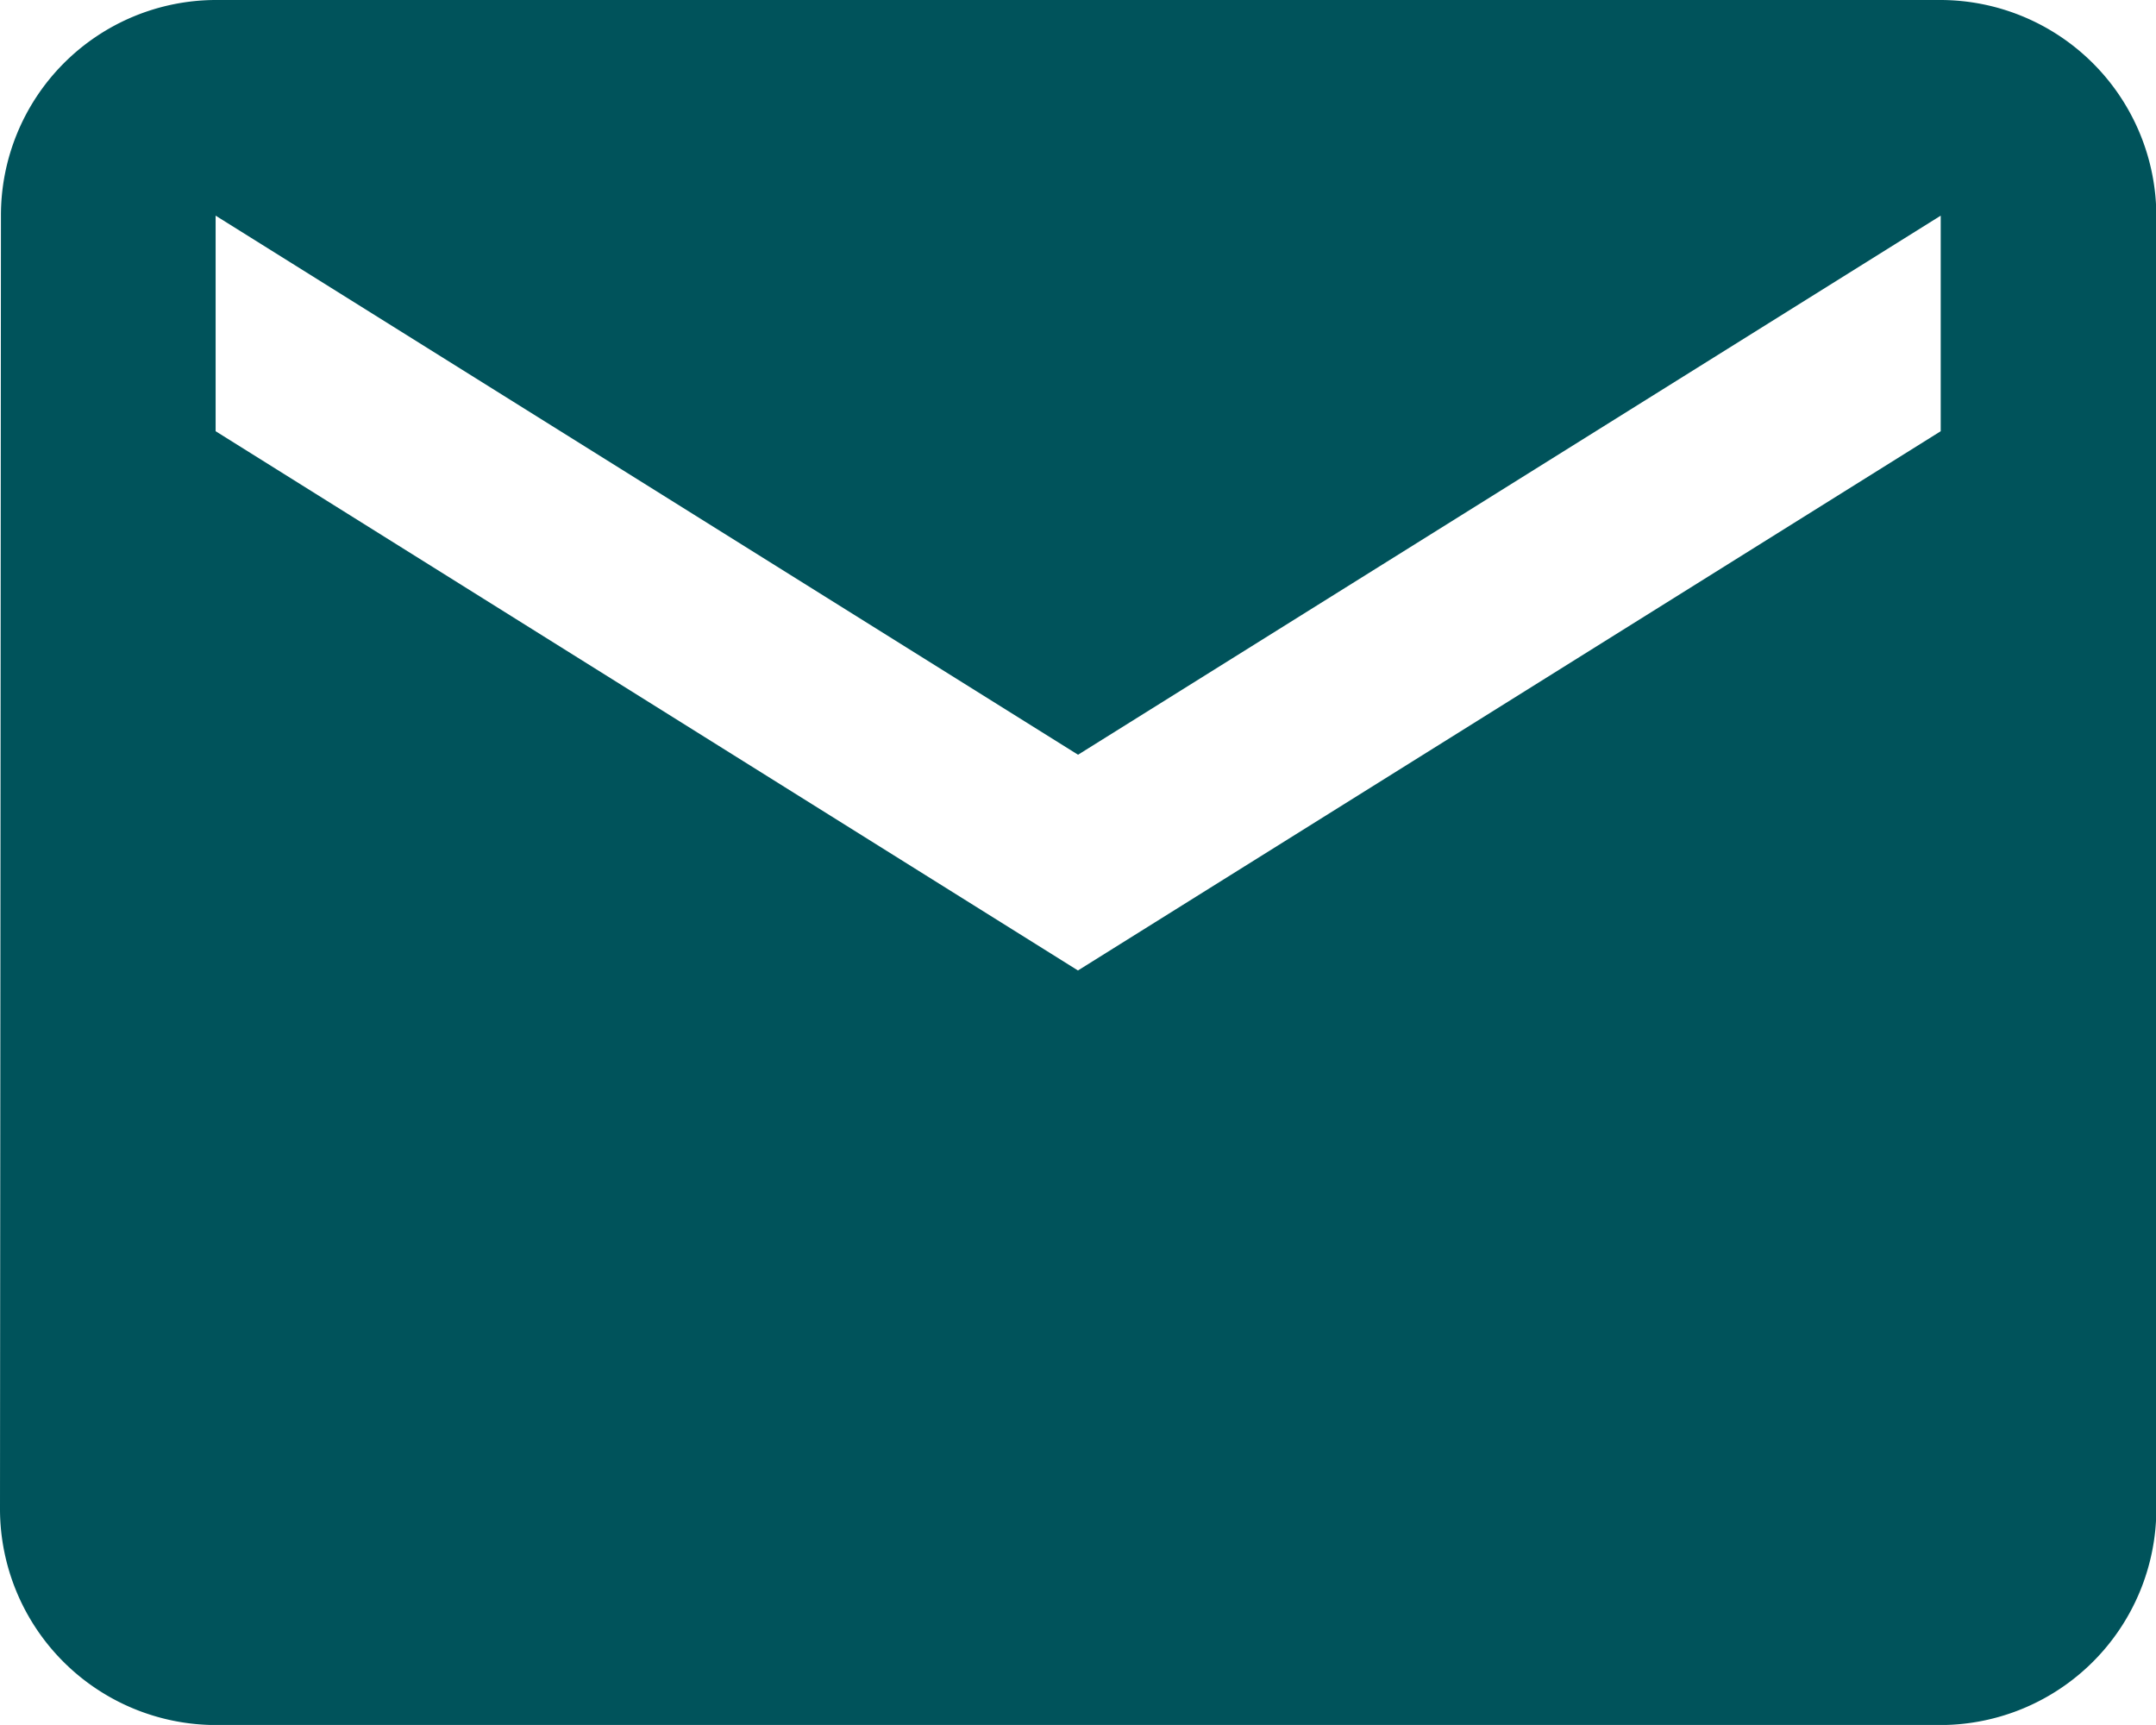
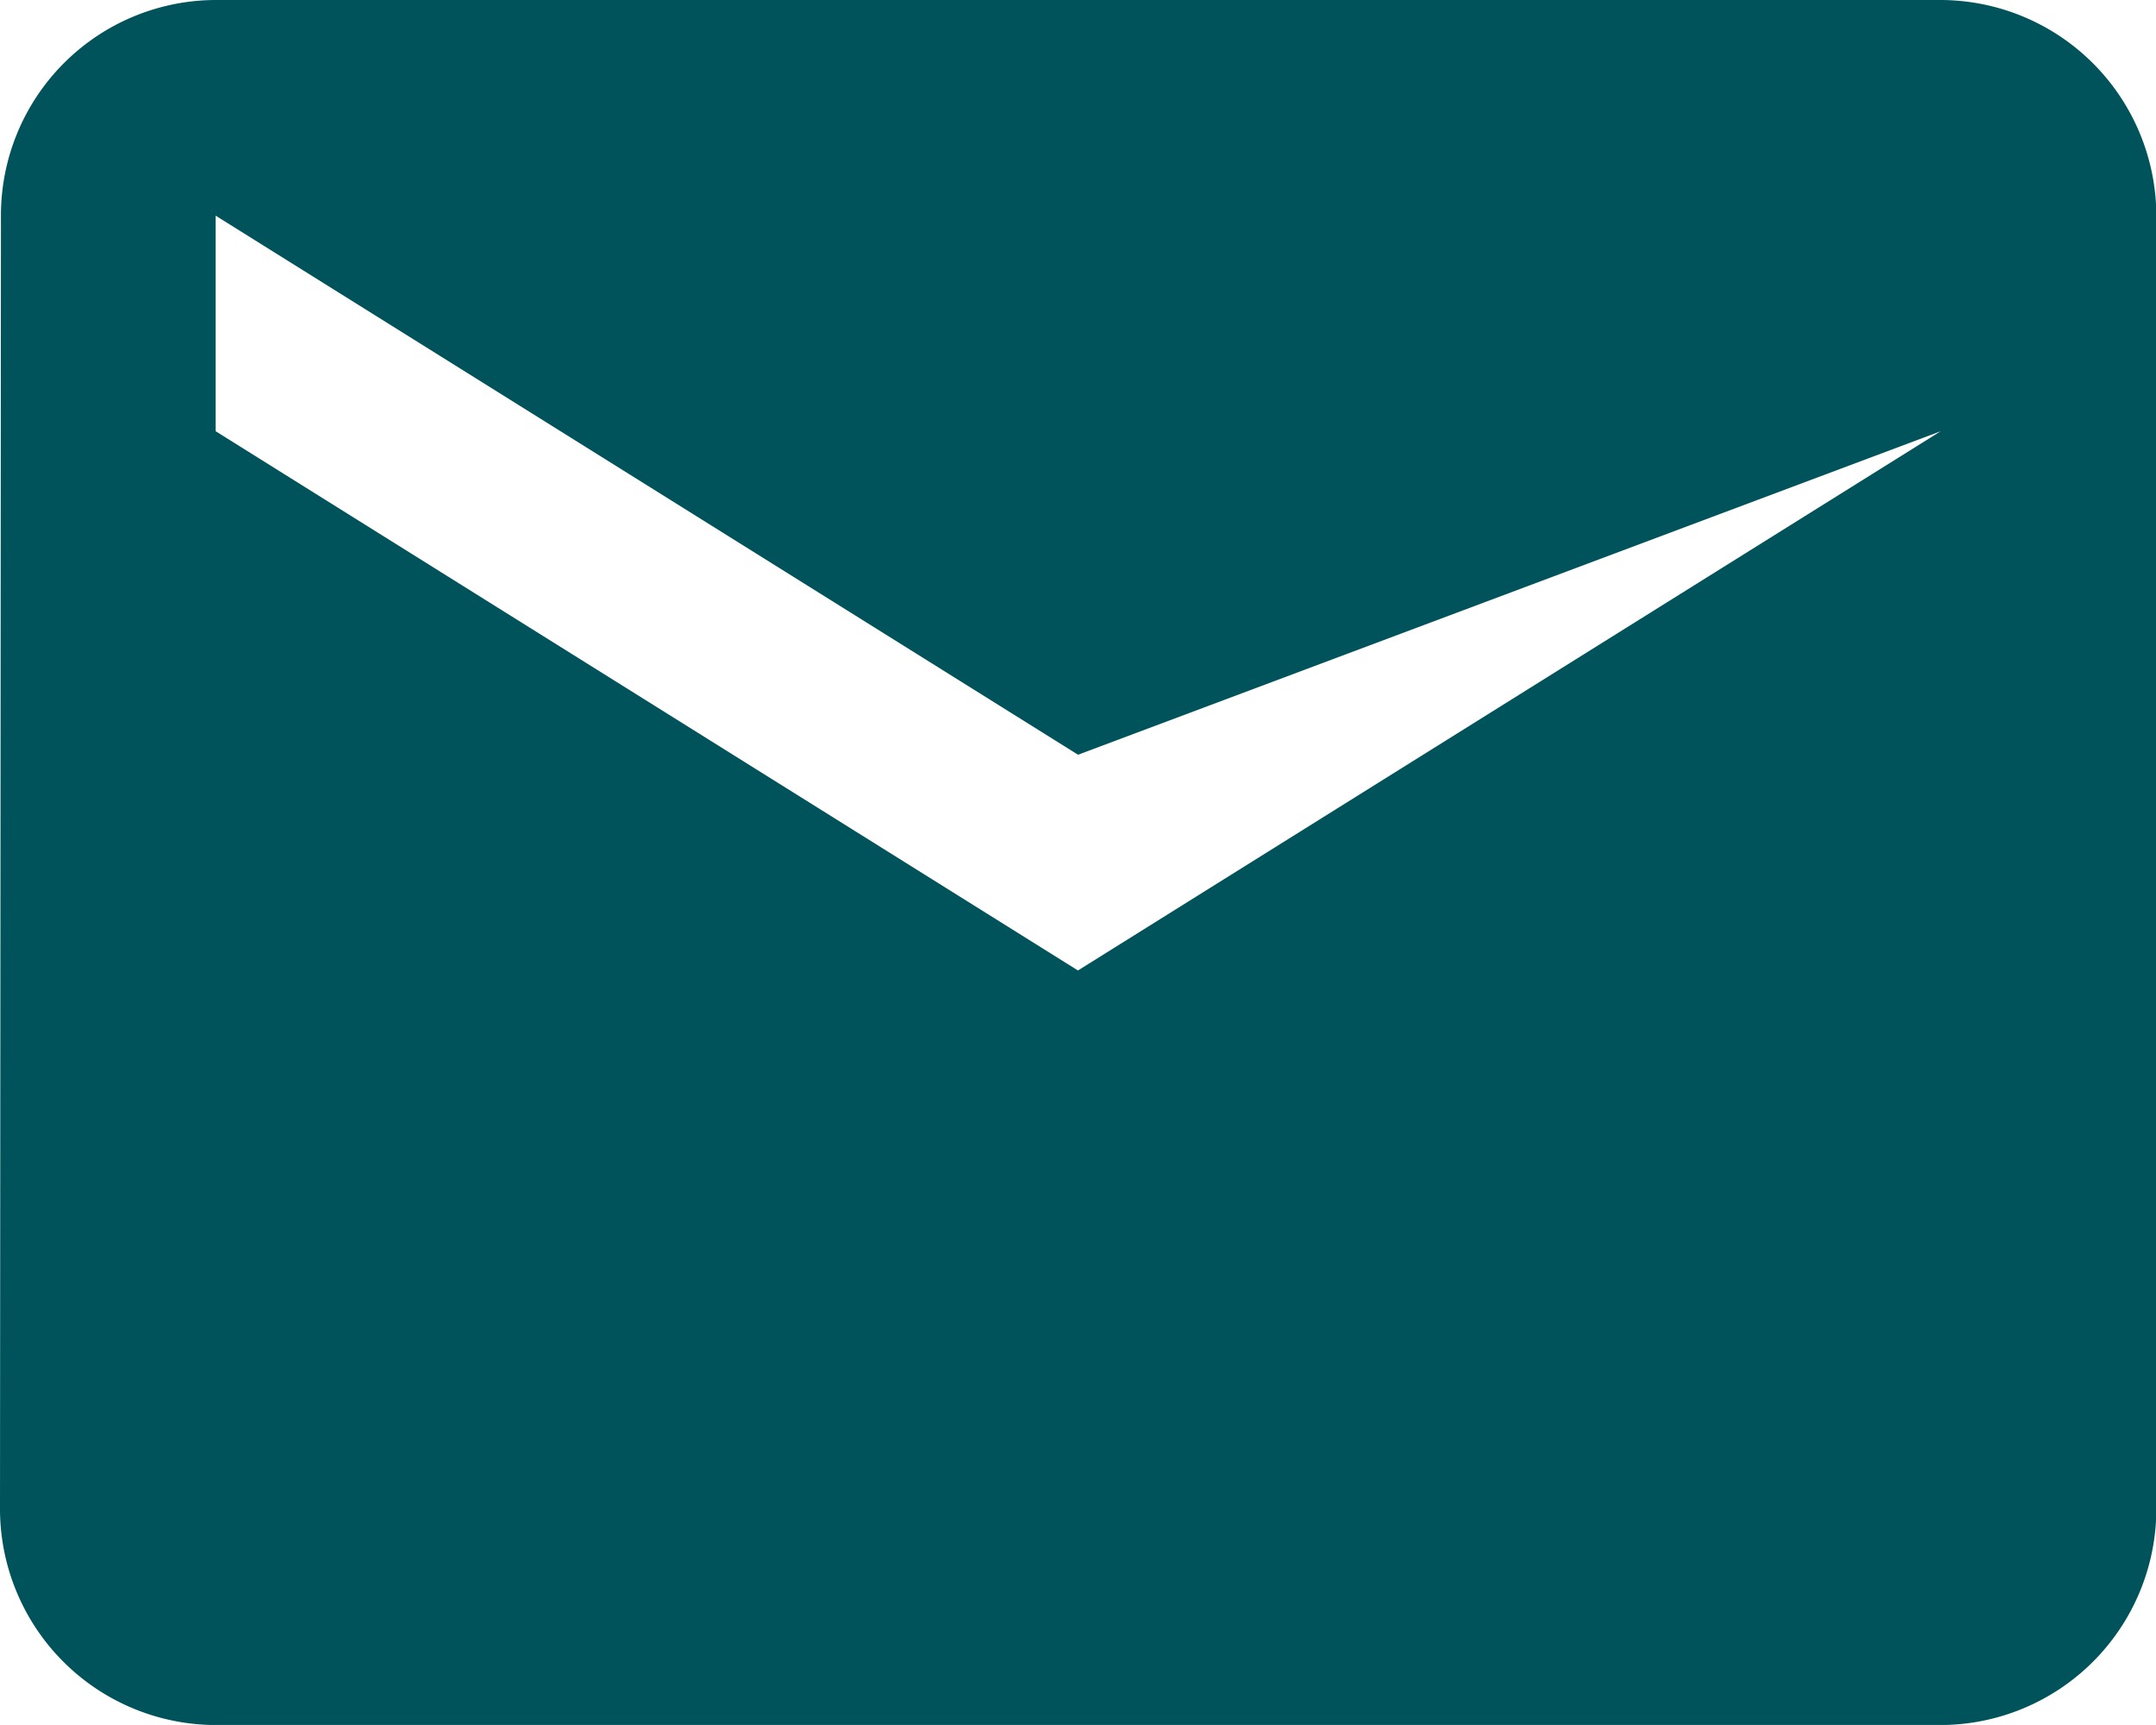
<svg xmlns="http://www.w3.org/2000/svg" width="25.107" height="20.085" viewBox="0 0 25.107 20.085">
  <defs>
    <style>.a{fill:#00535b;}</style>
  </defs>
-   <path class="a" d="M25.6,6H5.511a2.507,2.507,0,0,0-2.5,2.511L3,23.575a2.518,2.518,0,0,0,2.511,2.511H25.6a2.518,2.518,0,0,0,2.511-2.511V8.511A2.518,2.518,0,0,0,25.6,6Zm0,5.021L15.553,17.3,5.511,11.021V8.511l10.043,6.277L25.6,8.511Z" transform="translate(-3 -6)" />
+   <path class="a" d="M25.6,6H5.511a2.507,2.507,0,0,0-2.5,2.511L3,23.575a2.518,2.518,0,0,0,2.511,2.511H25.6a2.518,2.518,0,0,0,2.511-2.511V8.511A2.518,2.518,0,0,0,25.6,6Zm0,5.021L15.553,17.3,5.511,11.021V8.511l10.043,6.277Z" transform="translate(-3 -6)" />
</svg>